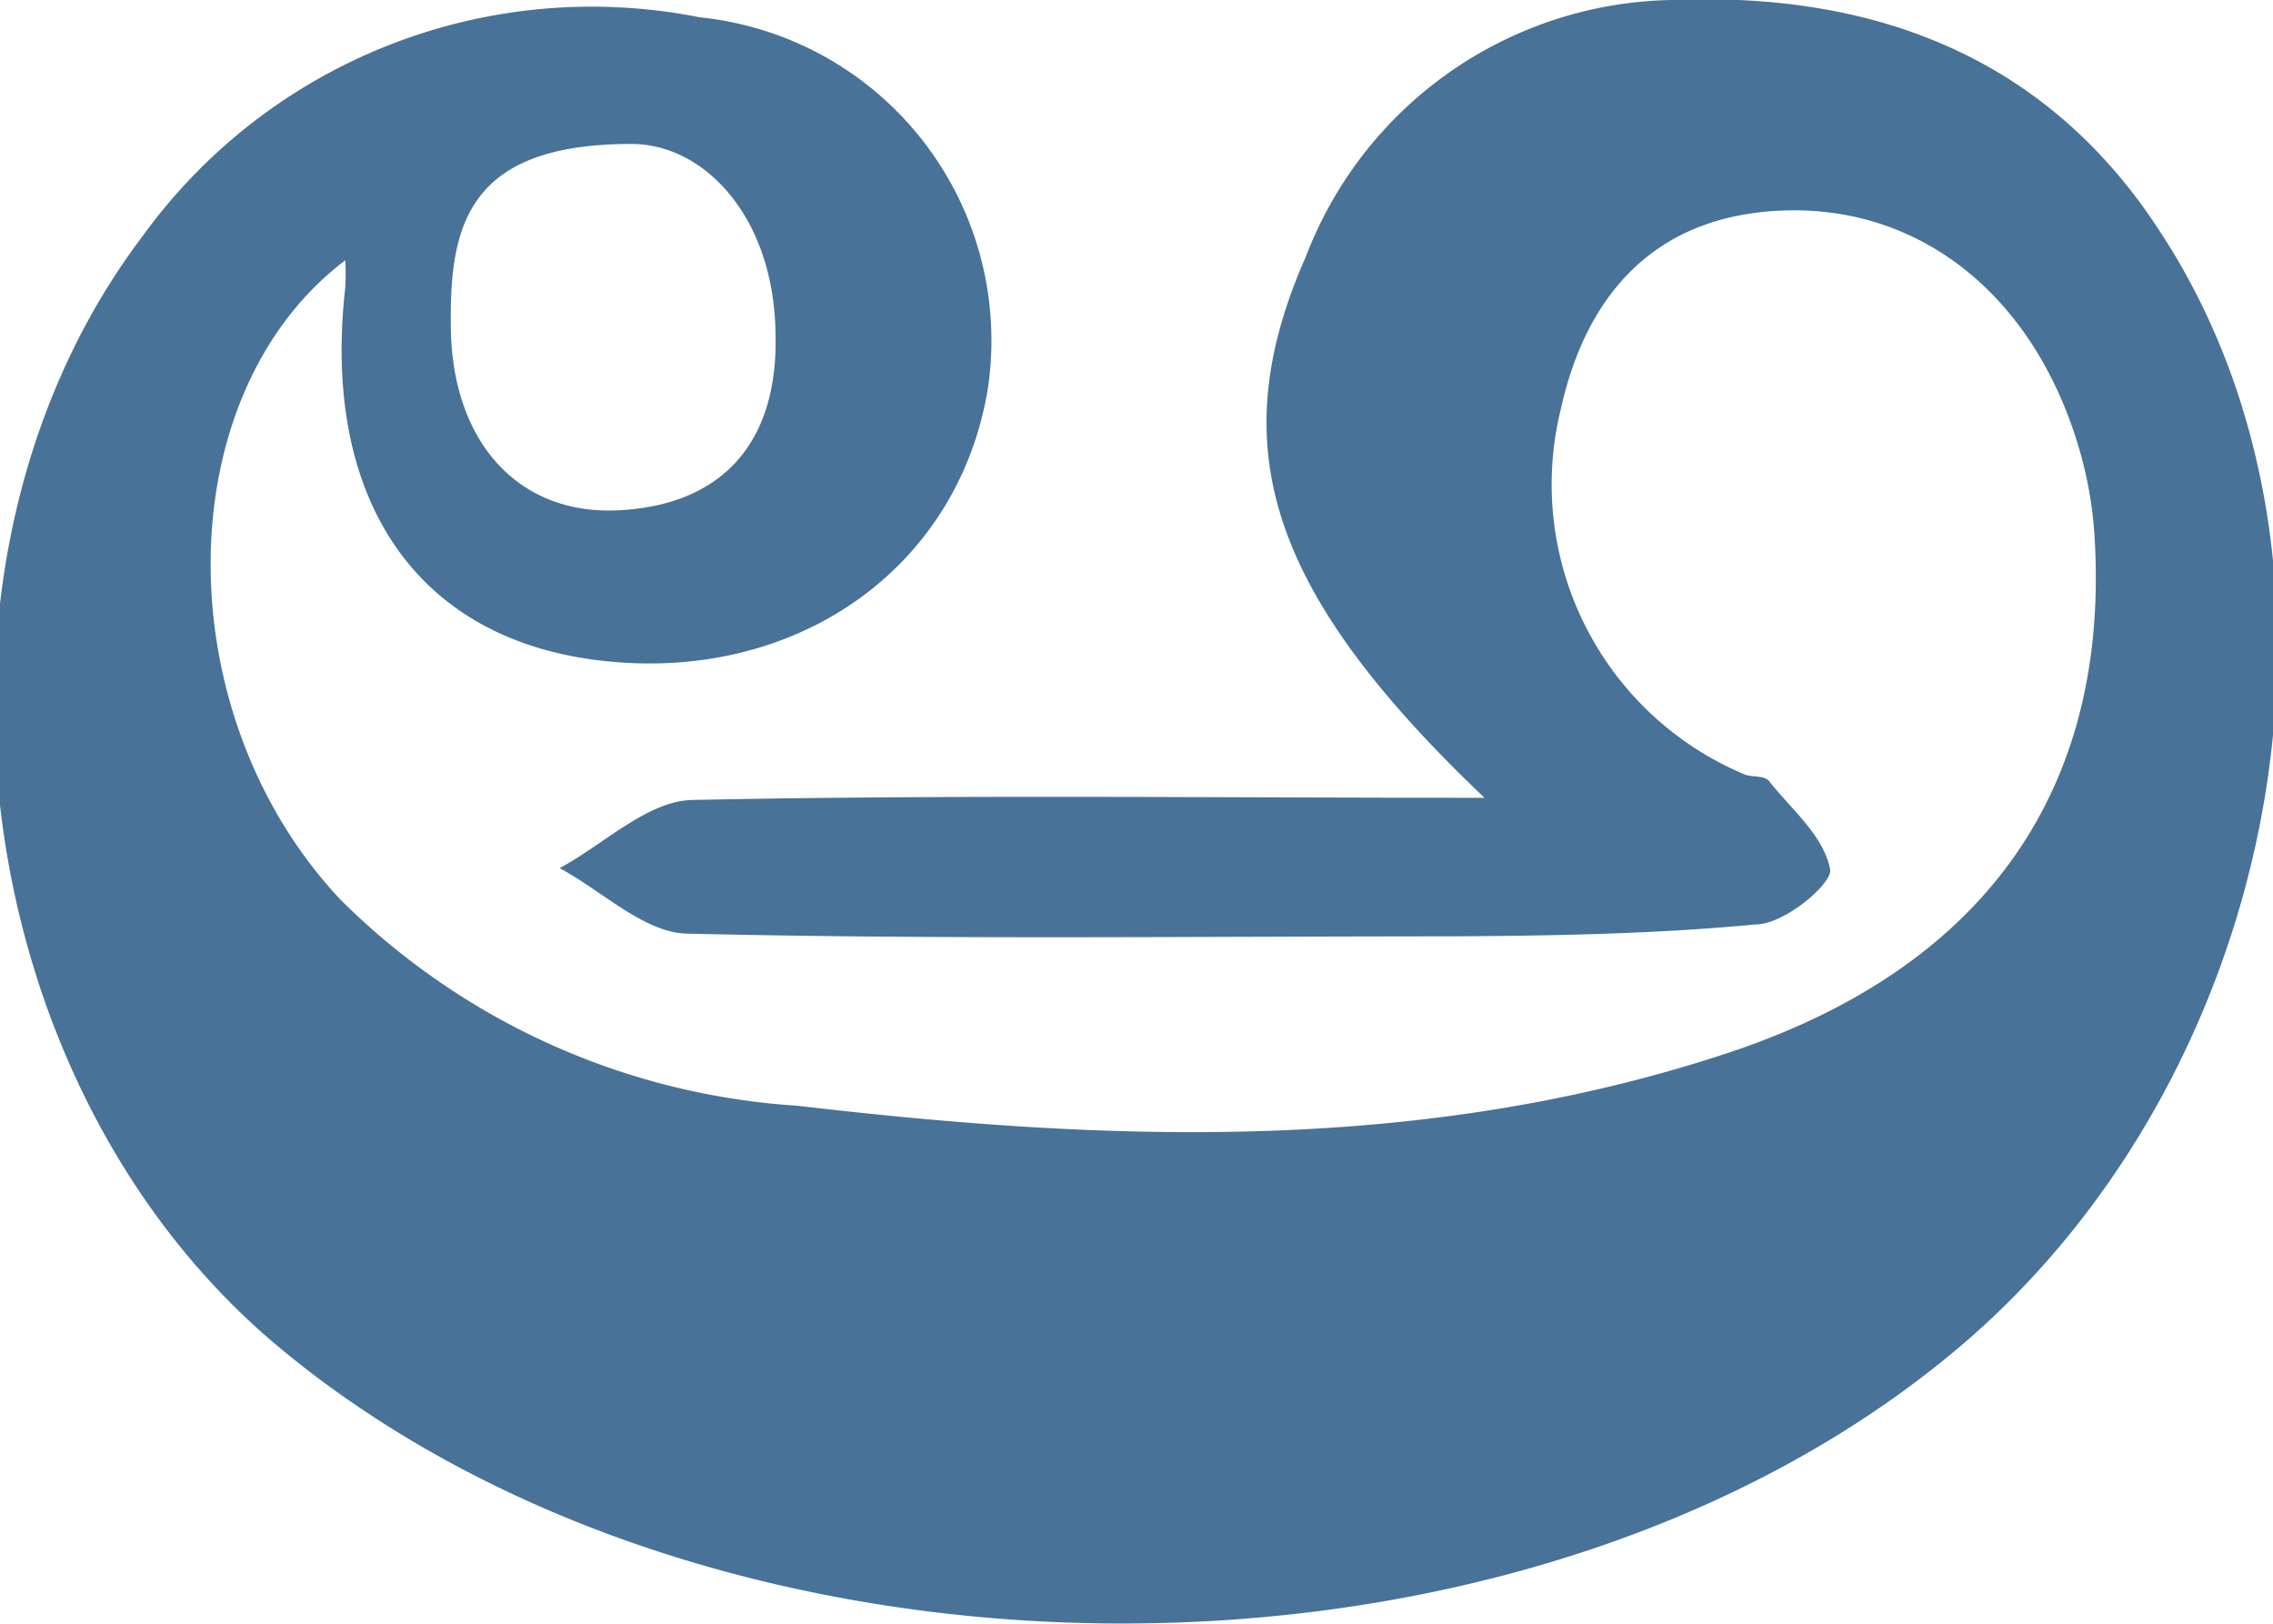
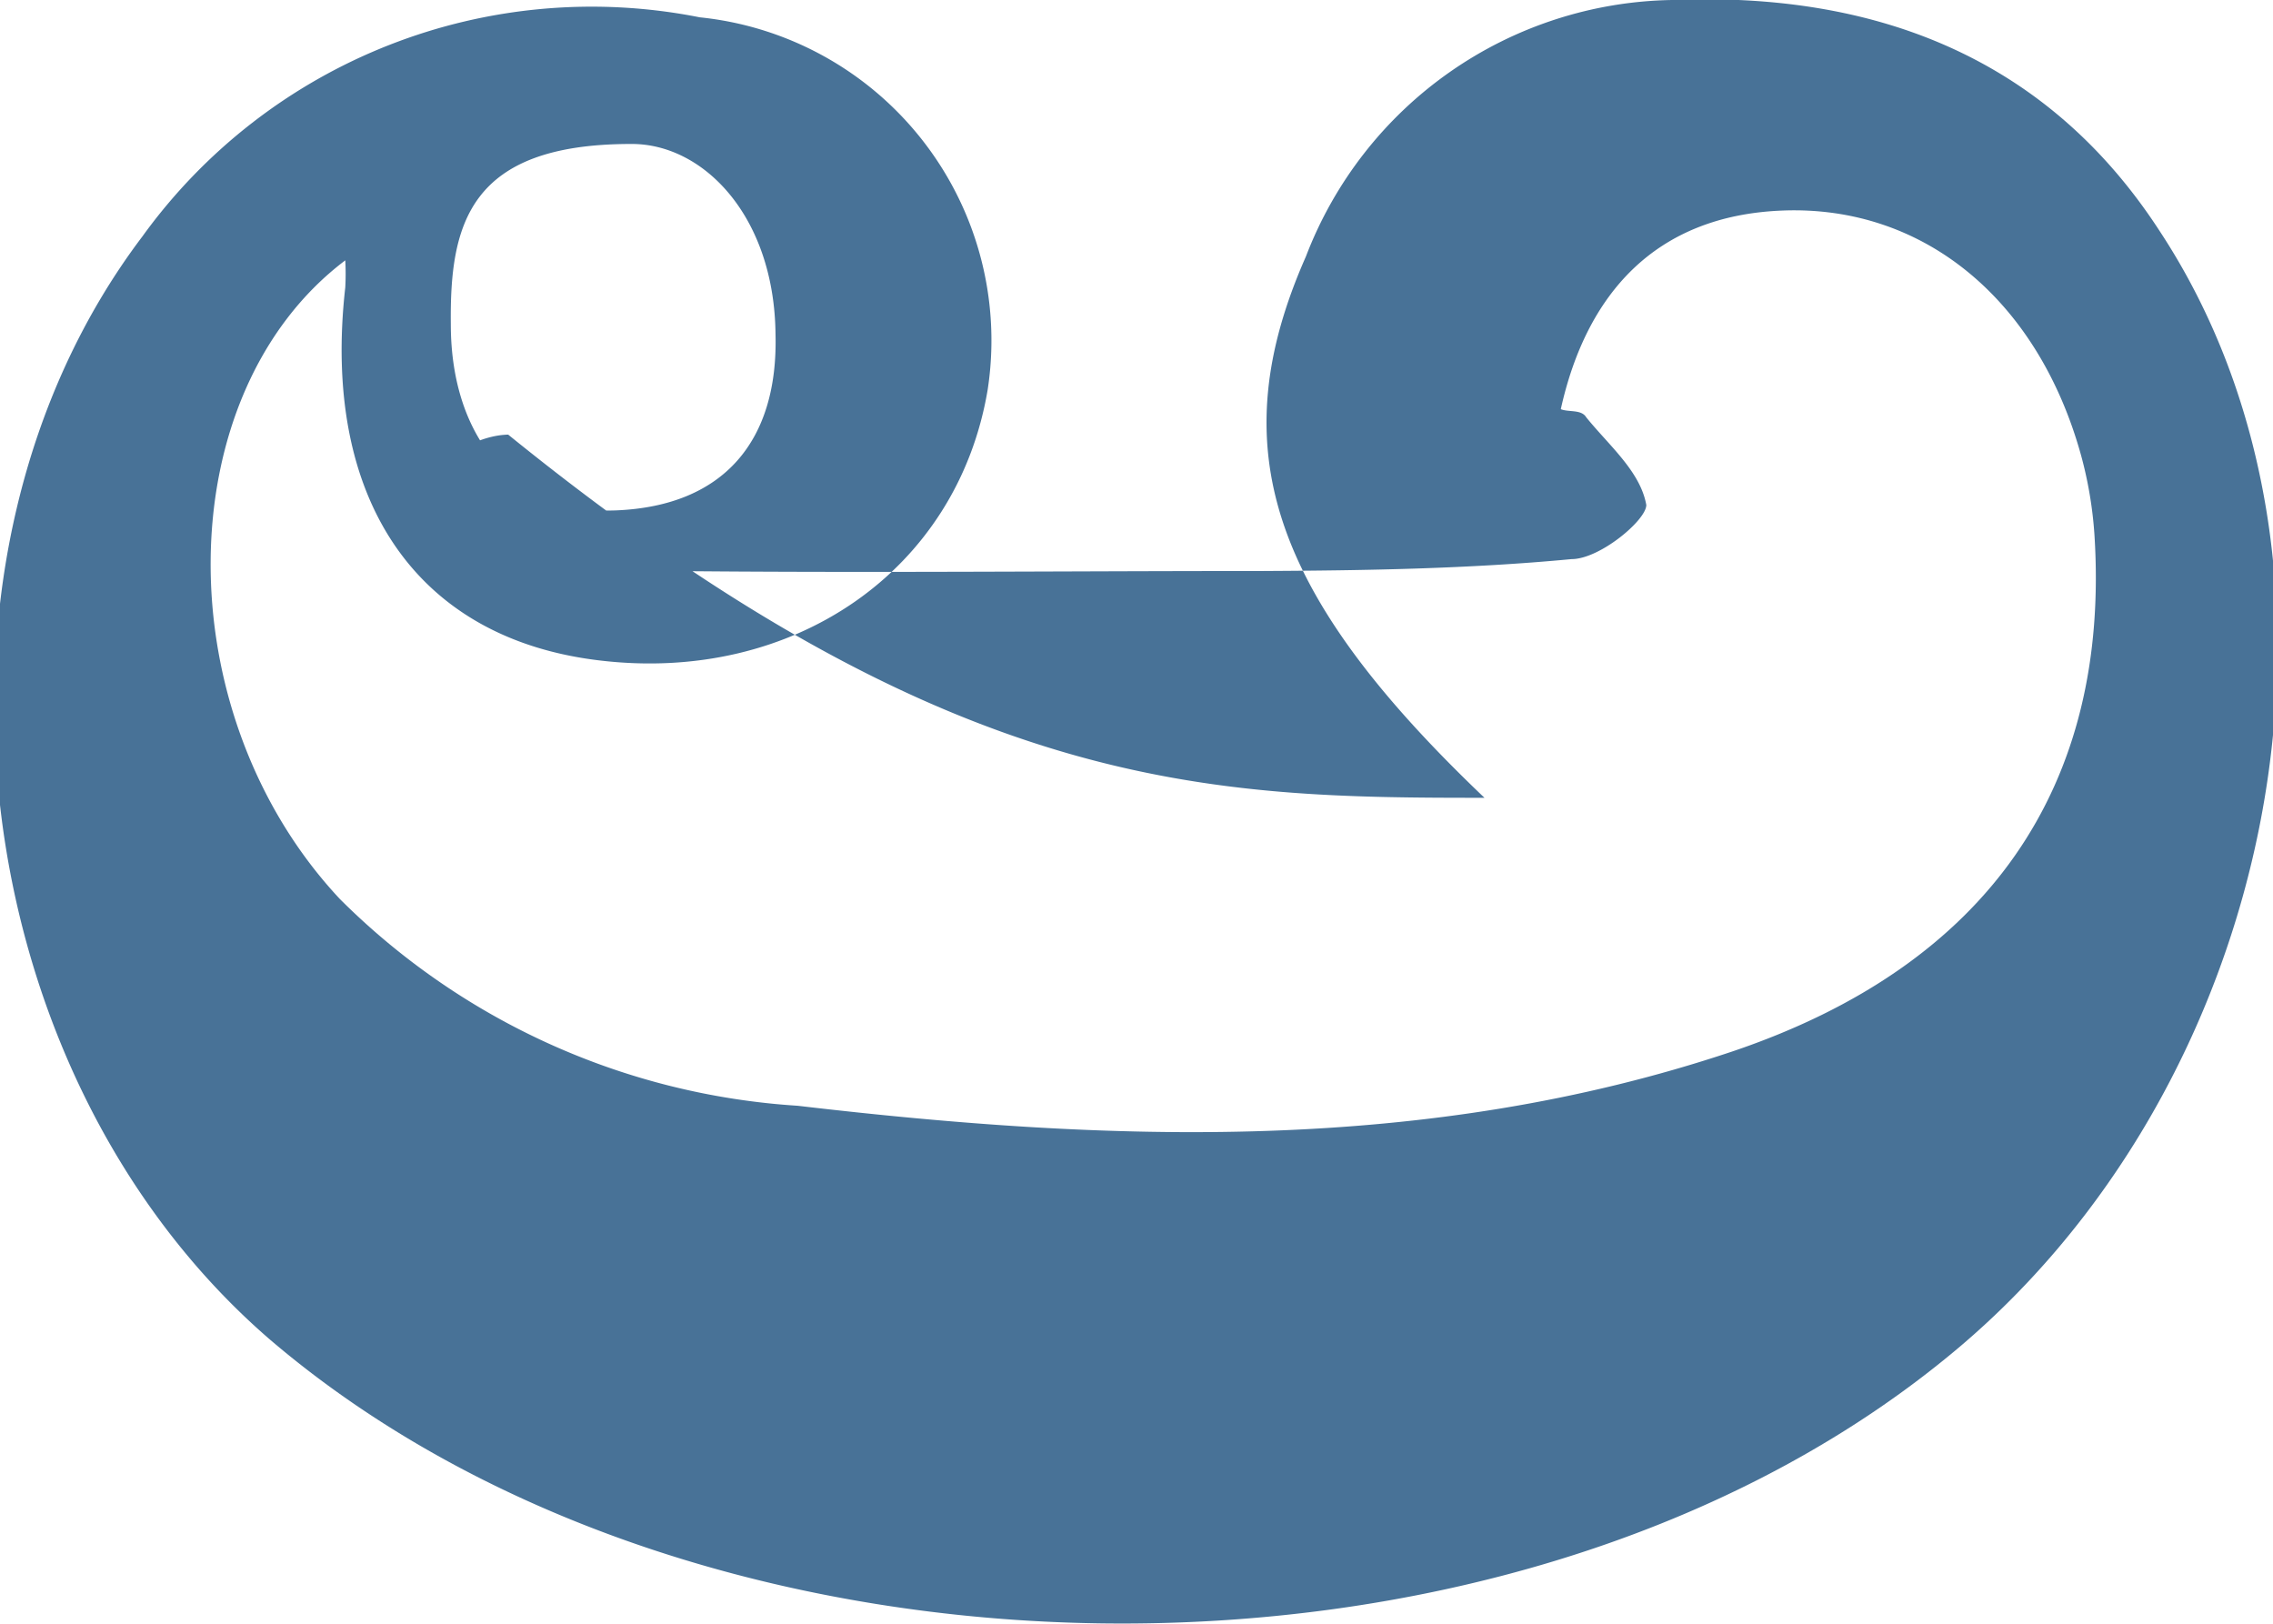
<svg xmlns="http://www.w3.org/2000/svg" id="Layer_1" data-name="Layer 1" viewBox="0 0 42 30">
  <defs>
    <style>.cls-1{fill:#487297;}</style>
  </defs>
  <title>A</title>
-   <path class="cls-1" d="M27.43,14.74c-4-3.81-4.85-6.49-3.3-10A7.37,7.37,0,0,1,30.9,0c3.66-.15,6.88,1,9,4.26,4.09,6.2,2.24,15.87-4,20.88C27.7,31.77,13,31.58,5,24.76-.68,19.87-1.84,10.28,2.63,4.37A10.24,10.24,0,0,1,12.93.32,6,6,0,0,1,18.25,7.2c-.56,3.34-3.59,5.44-7.19,5-3.39-.41-5.12-3-4.68-6.89a4.61,4.61,0,0,0,0-.5c-3.27,2.47-3.33,8.35-.1,11.8a13.15,13.15,0,0,0,8.46,3.82c5.8.68,11.61.89,17.26-1,4.75-1.6,7-4.92,6.7-9.56a7.43,7.43,0,0,0-.25-1.47c-.8-2.87-2.91-4.61-5.51-4.51-2.36.09-3.63,1.55-4.1,3.67a5.81,5.81,0,0,0,3.4,6.75c.15.06.38,0,.47.15.42.52,1,1,1.11,1.62,0,.28-.86,1-1.38,1-1.9.18-3.81.21-5.72.22-4.66,0-9.32.06-14-.05-.8,0-1.59-.79-2.38-1.21.82-.44,1.62-1.24,2.45-1.26C17.6,14.68,22.38,14.74,27.43,14.74ZM11.66,2.66c-3,0-3.35,1.49-3.33,3.33,0,2.13,1.21,3.51,3.05,3.44,2-.08,3-1.29,2.95-3.25C14.31,4,13,2.65,11.66,2.66Z" />
+   <path class="cls-1" d="M27.43,14.74c-4-3.81-4.85-6.49-3.3-10A7.37,7.37,0,0,1,30.9,0c3.66-.15,6.88,1,9,4.26,4.09,6.2,2.24,15.87-4,20.88C27.7,31.77,13,31.58,5,24.76-.68,19.87-1.84,10.28,2.63,4.37A10.24,10.24,0,0,1,12.93.32,6,6,0,0,1,18.25,7.2c-.56,3.34-3.59,5.44-7.19,5-3.39-.41-5.12-3-4.68-6.89a4.61,4.61,0,0,0,0-.5c-3.27,2.47-3.33,8.35-.1,11.8a13.15,13.15,0,0,0,8.46,3.82c5.8.68,11.61.89,17.26-1,4.75-1.6,7-4.92,6.7-9.56a7.43,7.43,0,0,0-.25-1.47c-.8-2.87-2.91-4.61-5.51-4.51-2.36.09-3.63,1.55-4.1,3.67c.15.06.38,0,.47.15.42.52,1,1,1.11,1.62,0,.28-.86,1-1.38,1-1.9.18-3.81.21-5.72.22-4.66,0-9.32.06-14-.05-.8,0-1.59-.79-2.38-1.21.82-.44,1.62-1.24,2.45-1.26C17.6,14.68,22.38,14.74,27.43,14.74ZM11.66,2.66c-3,0-3.35,1.49-3.33,3.33,0,2.13,1.21,3.51,3.05,3.44,2-.08,3-1.29,2.95-3.25C14.31,4,13,2.65,11.66,2.66Z" />
</svg>